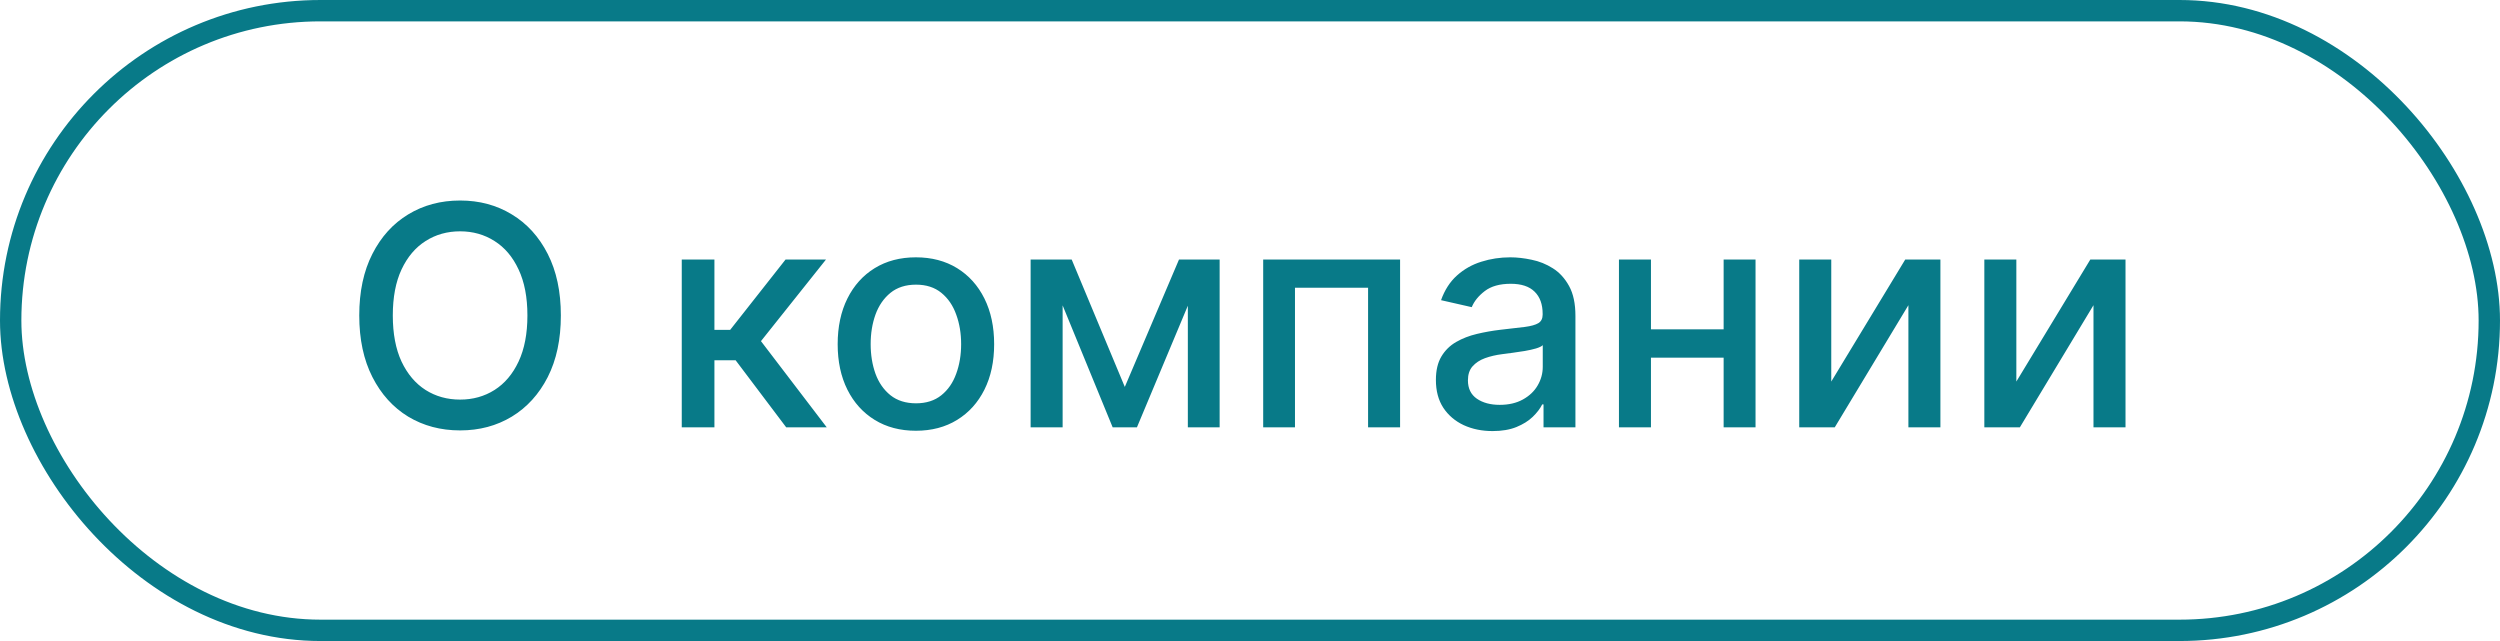
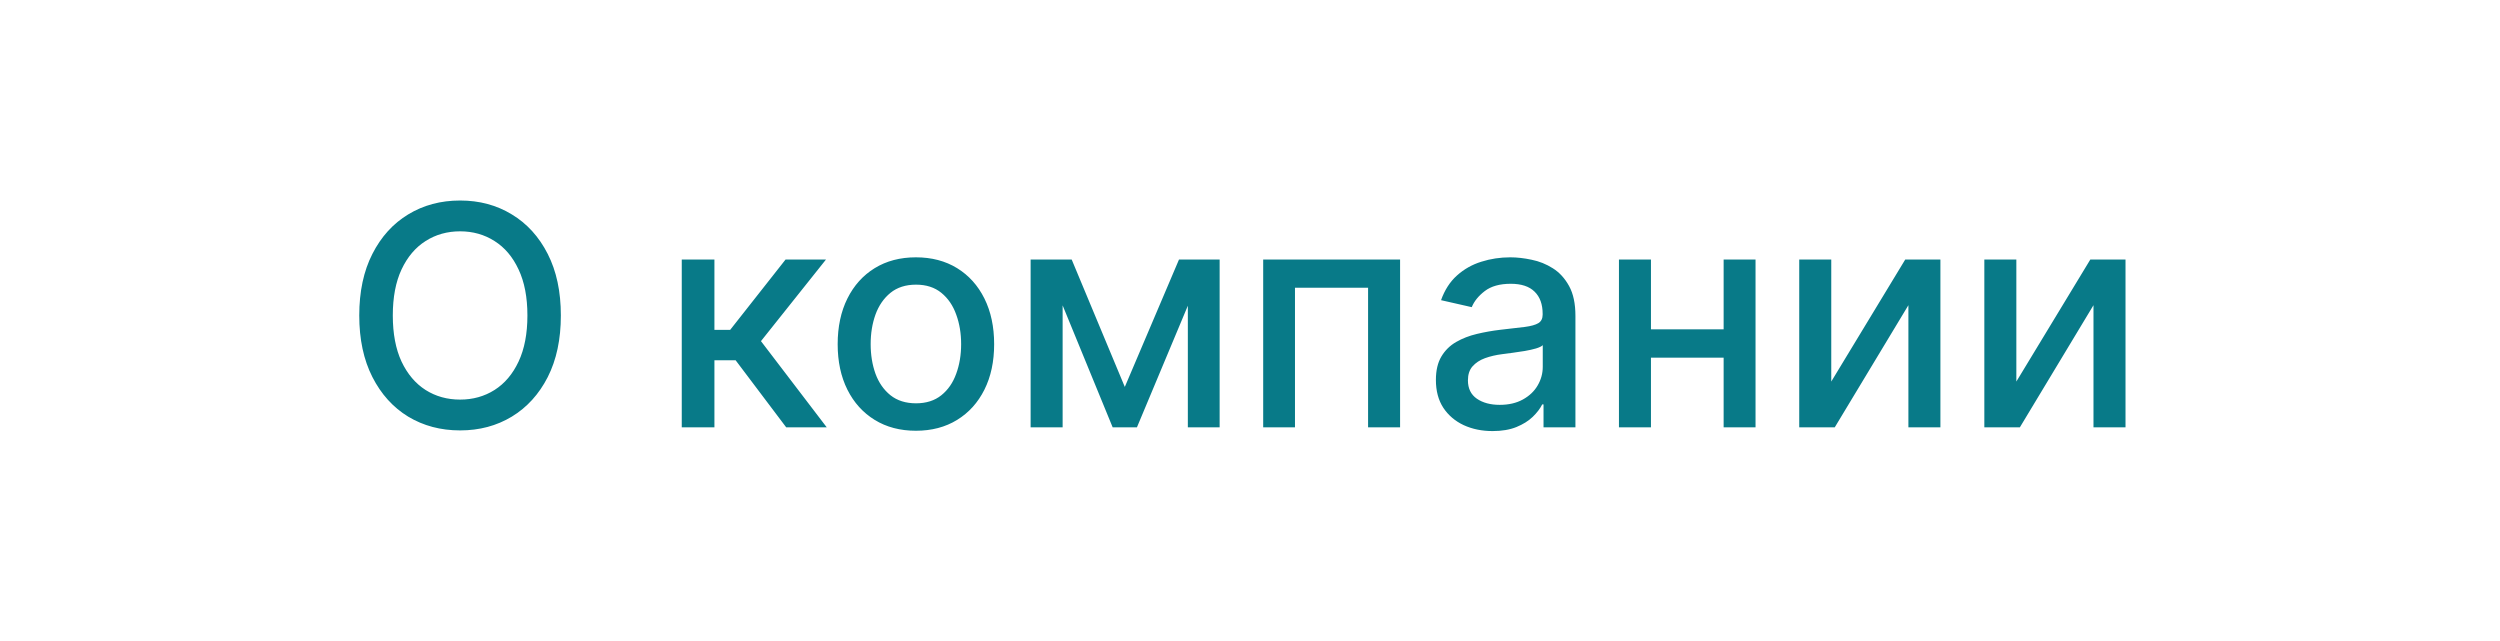
<svg xmlns="http://www.w3.org/2000/svg" width="117" height="30" viewBox="0 0 117 30" fill="none">
-   <rect x="0.5" y="0.5" width="116" height="29" rx="14.5" stroke="#087A88" />
  <path d="M26.248 14.764C26.248 15.882 26.043 16.843 25.634 17.648C25.225 18.449 24.664 19.066 23.952 19.499C23.243 19.928 22.436 20.143 21.533 20.143C20.626 20.143 19.817 19.928 19.104 19.499C18.395 19.066 17.836 18.447 17.427 17.643C17.018 16.838 16.813 15.878 16.813 14.764C16.813 13.646 17.018 12.686 17.427 11.885C17.836 11.08 18.395 10.463 19.104 10.034C19.817 9.601 20.626 9.384 21.533 9.384C22.436 9.384 23.243 9.601 23.952 10.034C24.664 10.463 25.225 11.08 25.634 11.885C26.043 12.686 26.248 13.646 26.248 14.764ZM24.683 14.764C24.683 13.911 24.545 13.194 24.269 12.611C23.996 12.024 23.621 11.581 23.144 11.281C22.67 10.978 22.133 10.826 21.533 10.826C20.93 10.826 20.391 10.978 19.917 11.281C19.443 11.581 19.068 12.024 18.792 12.611C18.519 13.194 18.383 13.911 18.383 14.764C18.383 15.616 18.519 16.335 18.792 16.922C19.068 17.505 19.443 17.948 19.917 18.251C20.391 18.551 20.93 18.701 21.533 18.701C22.133 18.701 22.67 18.551 23.144 18.251C23.621 17.948 23.996 17.505 24.269 16.922C24.545 16.335 24.683 15.616 24.683 14.764ZM31.906 20V12.146H33.435V15.439H34.171L36.764 12.146H38.656L35.613 15.965L38.692 20H36.795L34.427 16.86H33.435V20H31.906ZM42.864 20.159C42.128 20.159 41.486 19.99 40.937 19.652C40.388 19.315 39.962 18.843 39.658 18.236C39.355 17.629 39.203 16.92 39.203 16.108C39.203 15.294 39.355 14.581 39.658 13.971C39.962 13.361 40.388 12.887 40.937 12.549C41.486 12.212 42.128 12.043 42.864 12.043C43.601 12.043 44.243 12.212 44.792 12.549C45.341 12.887 45.767 13.361 46.071 13.971C46.374 14.581 46.526 15.294 46.526 16.108C46.526 16.92 46.374 17.629 46.071 18.236C45.767 18.843 45.341 19.315 44.792 19.652C44.243 19.99 43.601 20.159 42.864 20.159ZM42.87 18.875C43.347 18.875 43.742 18.749 44.056 18.497C44.37 18.244 44.601 17.909 44.751 17.489C44.905 17.07 44.981 16.608 44.981 16.103C44.981 15.602 44.905 15.142 44.751 14.723C44.601 14.3 44.37 13.961 44.056 13.705C43.742 13.449 43.347 13.322 42.87 13.322C42.389 13.322 41.99 13.449 41.673 13.705C41.359 13.961 41.126 14.3 40.972 14.723C40.822 15.142 40.747 15.602 40.747 16.103C40.747 16.608 40.822 17.07 40.972 17.489C41.126 17.909 41.359 18.244 41.673 18.497C41.99 18.749 42.389 18.875 42.87 18.875ZM52.641 18.108L55.177 12.146H56.496L53.208 20H52.073L48.851 12.146H50.155L52.641 18.108ZM49.731 12.146V20H48.233V12.146H49.731ZM55.591 20V12.146H57.079V20H55.591ZM59.117 20V12.146H65.524V20H64.026V13.465H60.605V20H59.117ZM69.854 20.174C69.356 20.174 68.906 20.082 68.504 19.898C68.102 19.71 67.783 19.439 67.548 19.085C67.316 18.73 67.2 18.296 67.2 17.781C67.2 17.337 67.285 16.973 67.456 16.686C67.626 16.4 67.856 16.173 68.146 16.006C68.436 15.839 68.76 15.713 69.118 15.628C69.476 15.543 69.841 15.478 70.212 15.434C70.683 15.379 71.064 15.335 71.358 15.301C71.651 15.263 71.864 15.203 71.997 15.122C72.13 15.04 72.196 14.907 72.196 14.723V14.687C72.196 14.24 72.07 13.894 71.818 13.649C71.569 13.403 71.197 13.281 70.703 13.281C70.188 13.281 69.783 13.395 69.486 13.623C69.193 13.848 68.99 14.099 68.878 14.375L67.441 14.048C67.611 13.57 67.86 13.185 68.187 12.892C68.518 12.595 68.898 12.381 69.328 12.248C69.757 12.111 70.209 12.043 70.683 12.043C70.996 12.043 71.329 12.081 71.68 12.156C72.034 12.227 72.365 12.36 72.672 12.555C72.982 12.749 73.236 13.027 73.434 13.388C73.632 13.746 73.73 14.211 73.73 14.784V20H72.237V18.926H72.176C72.077 19.124 71.929 19.318 71.731 19.509C71.533 19.7 71.279 19.858 70.969 19.985C70.659 20.111 70.287 20.174 69.854 20.174ZM70.187 18.947C70.609 18.947 70.971 18.863 71.271 18.696C71.574 18.529 71.804 18.311 71.961 18.041C72.121 17.769 72.201 17.477 72.201 17.167V16.154C72.147 16.209 72.041 16.26 71.884 16.308C71.731 16.352 71.555 16.392 71.358 16.426C71.16 16.456 70.967 16.485 70.78 16.512C70.592 16.536 70.436 16.557 70.309 16.574C70.013 16.611 69.742 16.674 69.496 16.763C69.254 16.852 69.06 16.98 68.913 17.147C68.77 17.31 68.699 17.528 68.699 17.801C68.699 18.18 68.838 18.466 69.118 18.66C69.397 18.851 69.754 18.947 70.187 18.947ZM81.09 15.413V16.738H76.836V15.413H81.09ZM77.265 12.146V20H75.767V12.146H77.265ZM82.159 12.146V20H80.666V12.146H82.159ZM85.703 17.857L89.165 12.146H90.811V20H89.313V14.283L85.866 20H84.204V12.146H85.703V17.857ZM94.365 17.857L97.827 12.146H99.474V20H97.975V14.283L94.529 20H92.867V12.146H94.365V17.857Z" fill="#087A88" />
</svg>